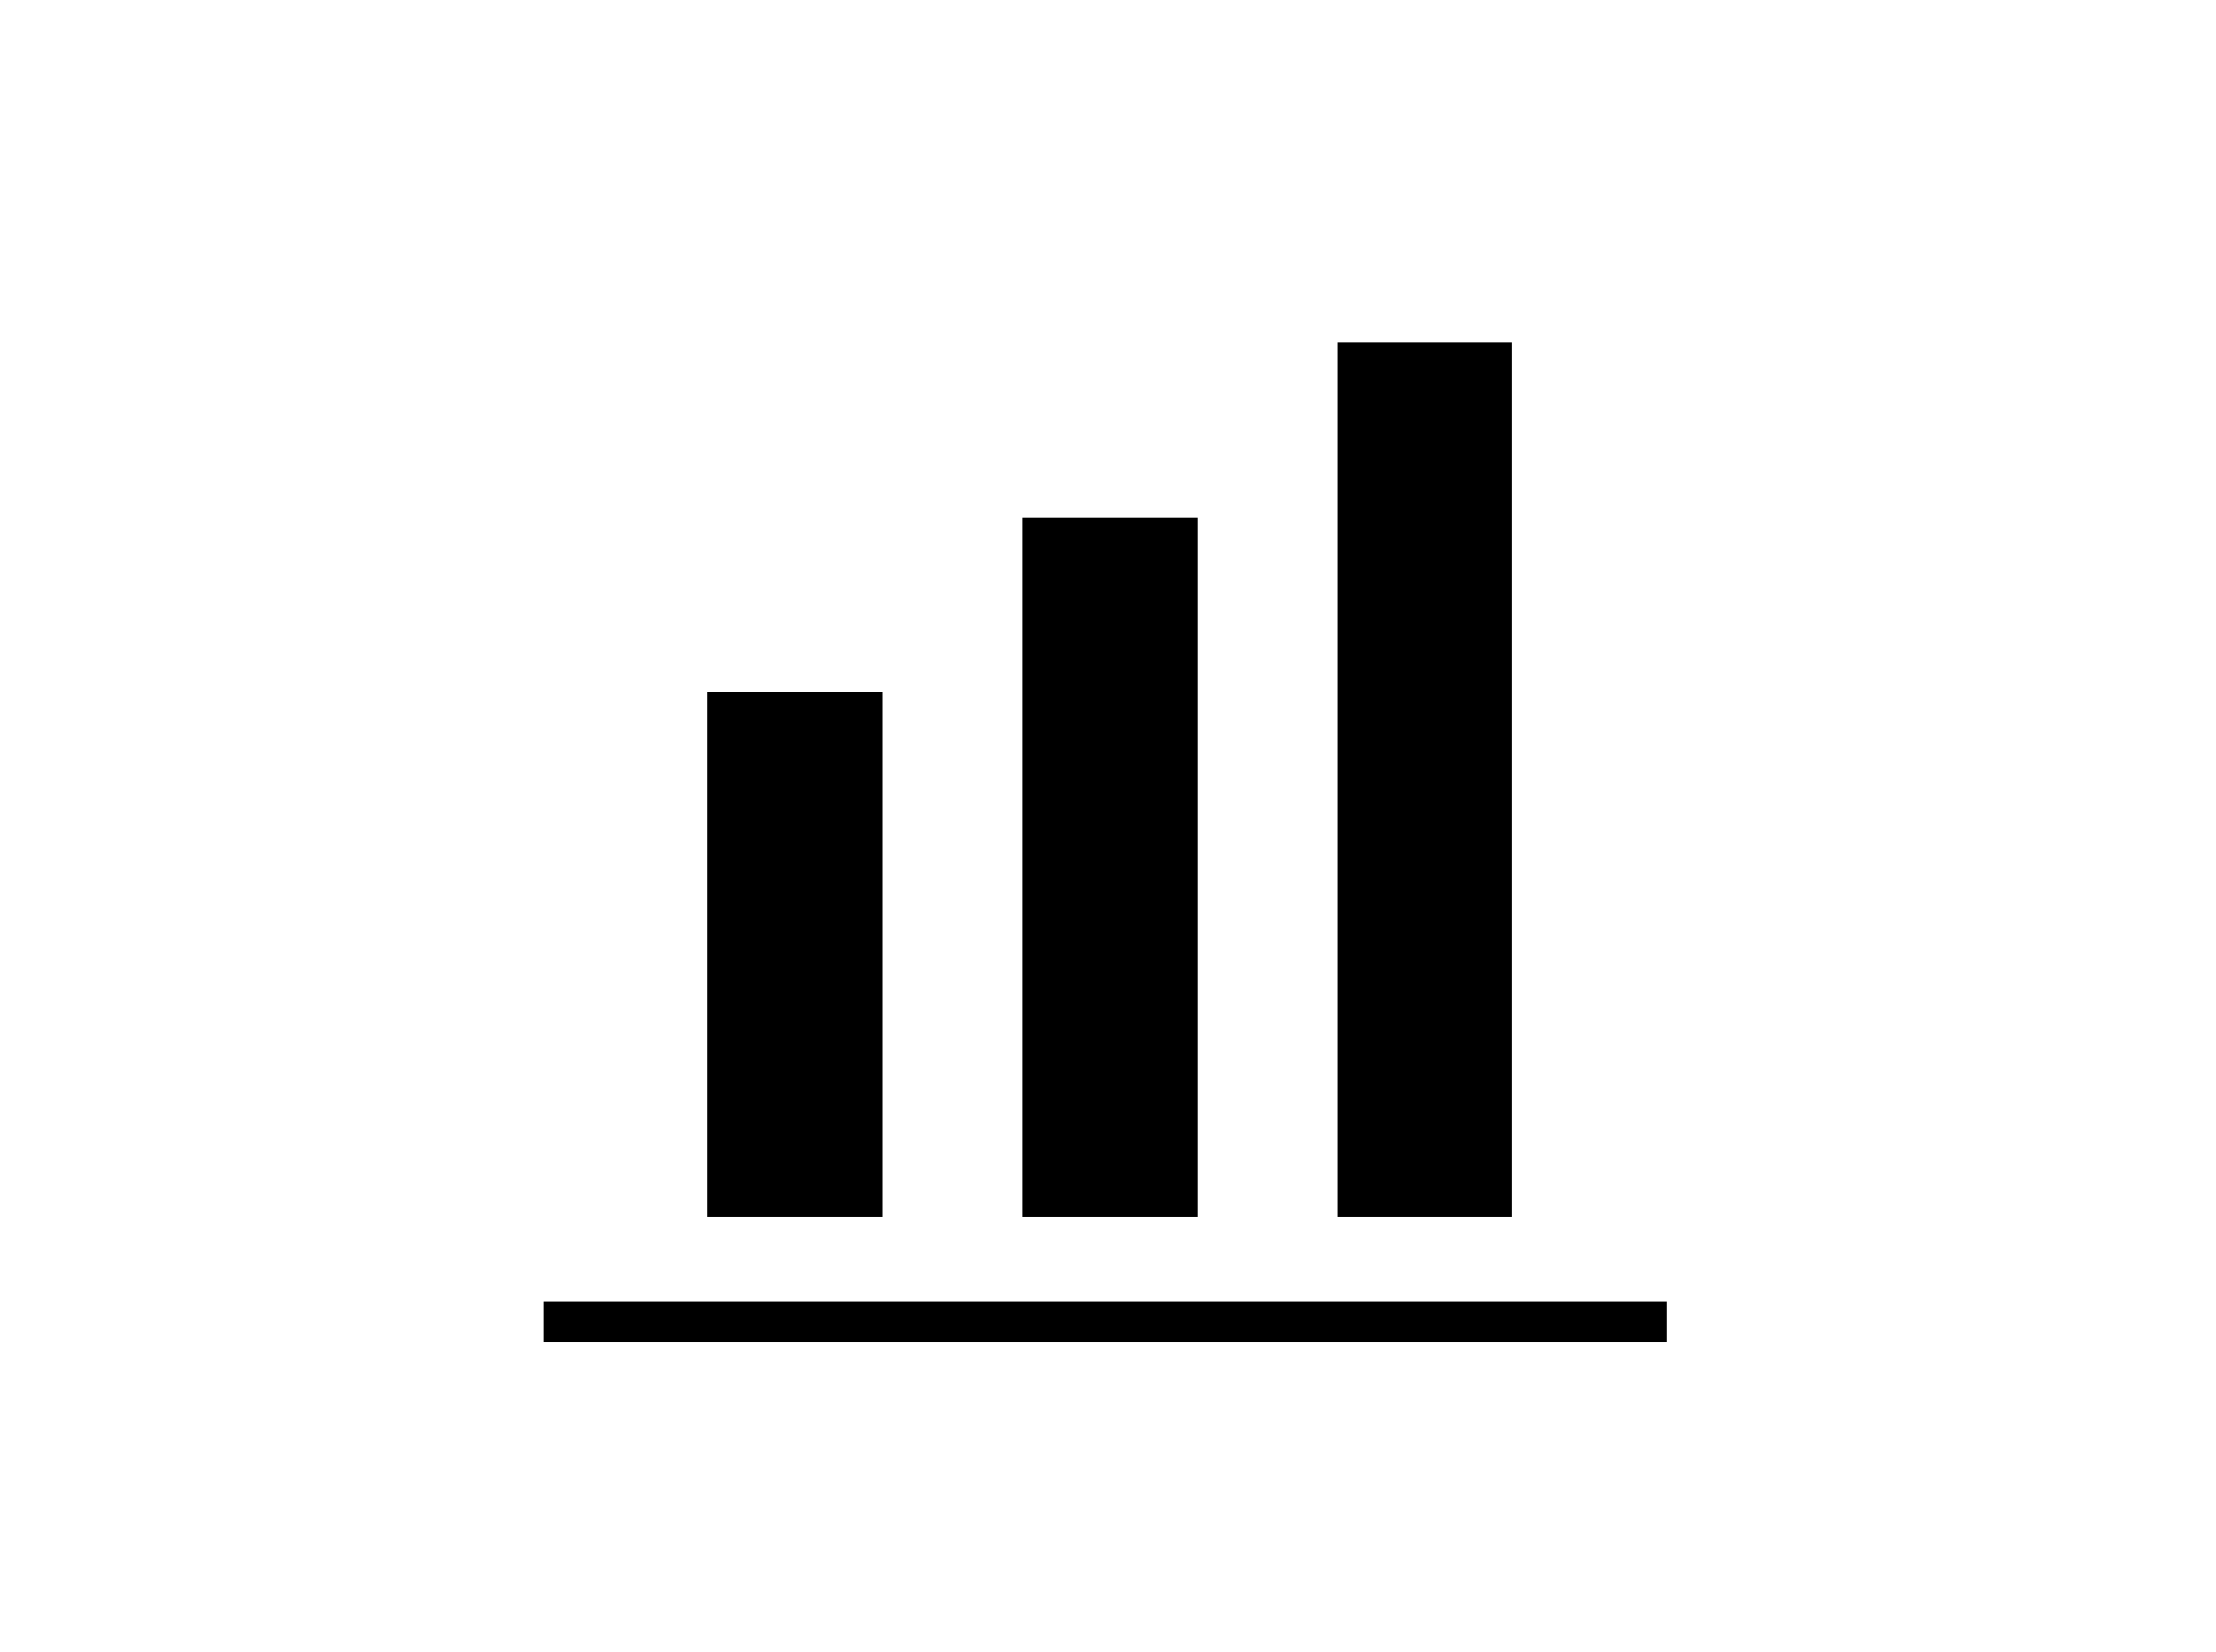
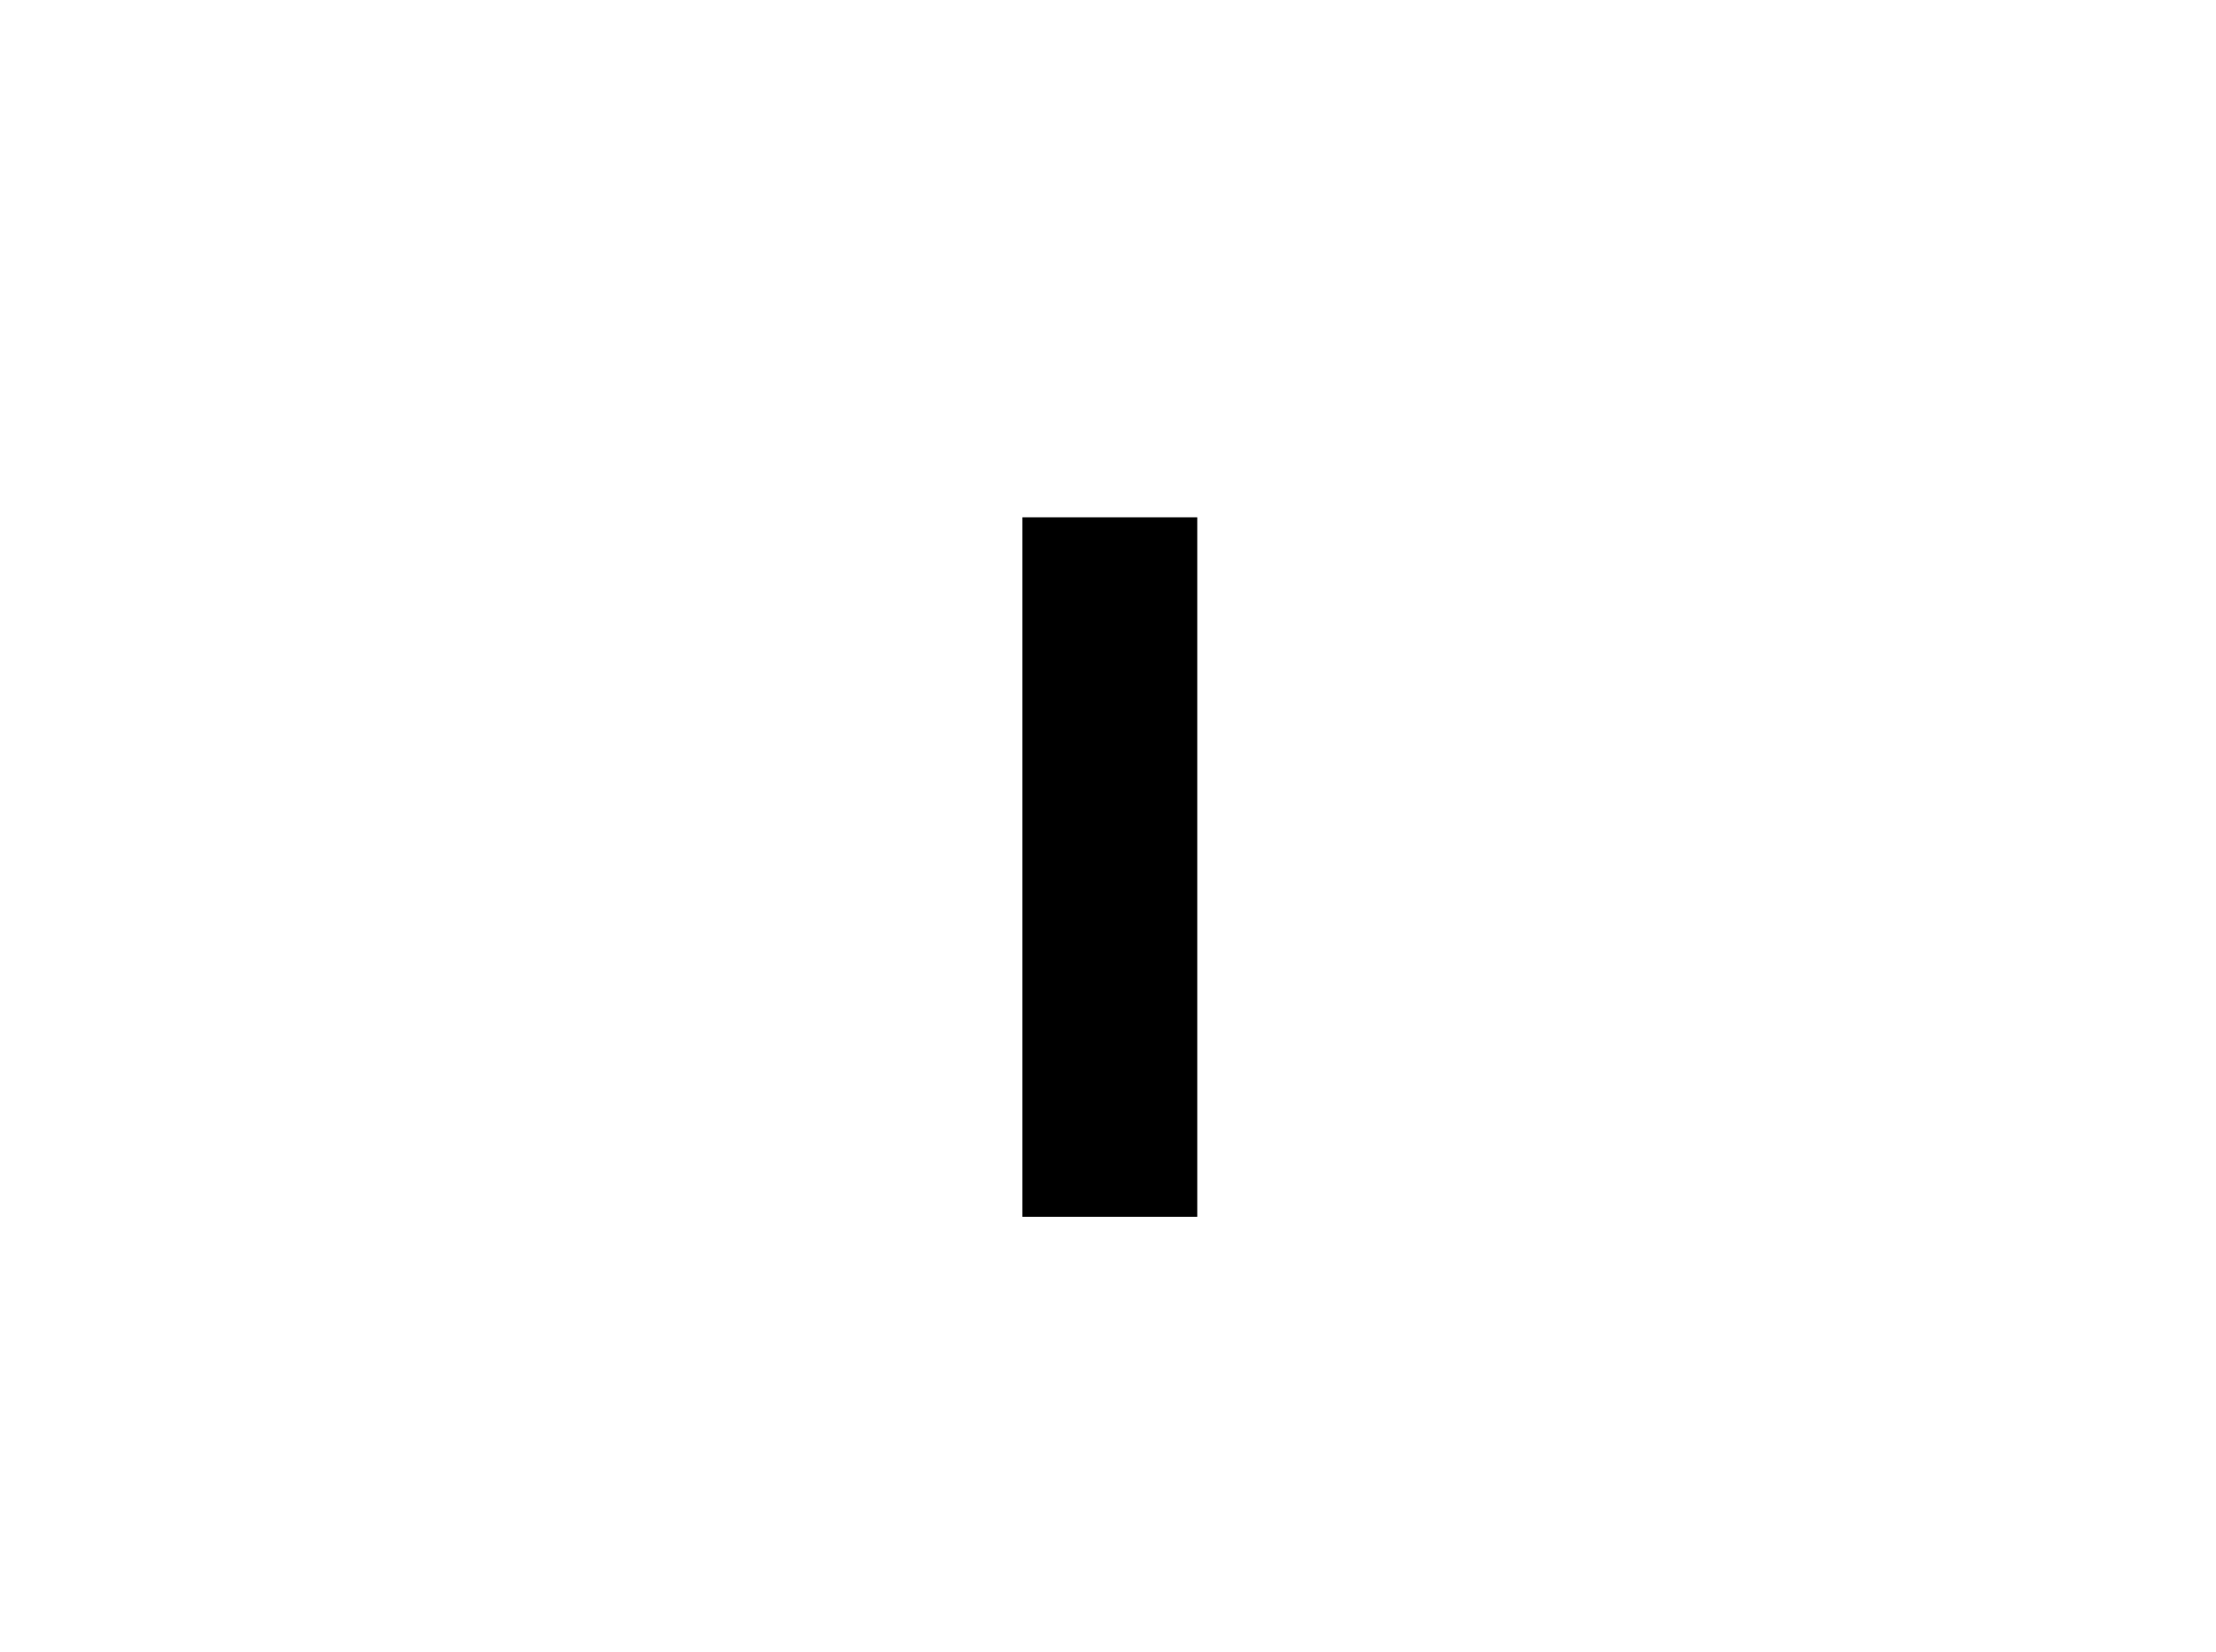
<svg xmlns="http://www.w3.org/2000/svg" width="110" height="82" viewBox="0 0 110 82">
  <defs>
    <clipPath id="a">
      <rect width="110" height="82" transform="translate(-1384 -1100)" fill="#fff" stroke="#707070" stroke-width="1" />
    </clipPath>
  </defs>
  <g transform="translate(1384 1100)" clip-path="url(#a)">
    <g transform="translate(-1961.646 -4439)">
      <g transform="translate(604.646 3404.617)">
-         <path d="M262.655,152.957H206.9v-2h55.755Z" transform="translate(-206.9 -151.957)" />
-       </g>
-       <rect width="8.682" height="26.046" transform="translate(612.767 3373.364)" />
+         </g>
      <rect width="8.682" height="34.728" transform="translate(628.395 3364.682)" />
-       <rect width="8.682" height="43.41" transform="translate(644.023 3356)" />
    </g>
  </g>
</svg>